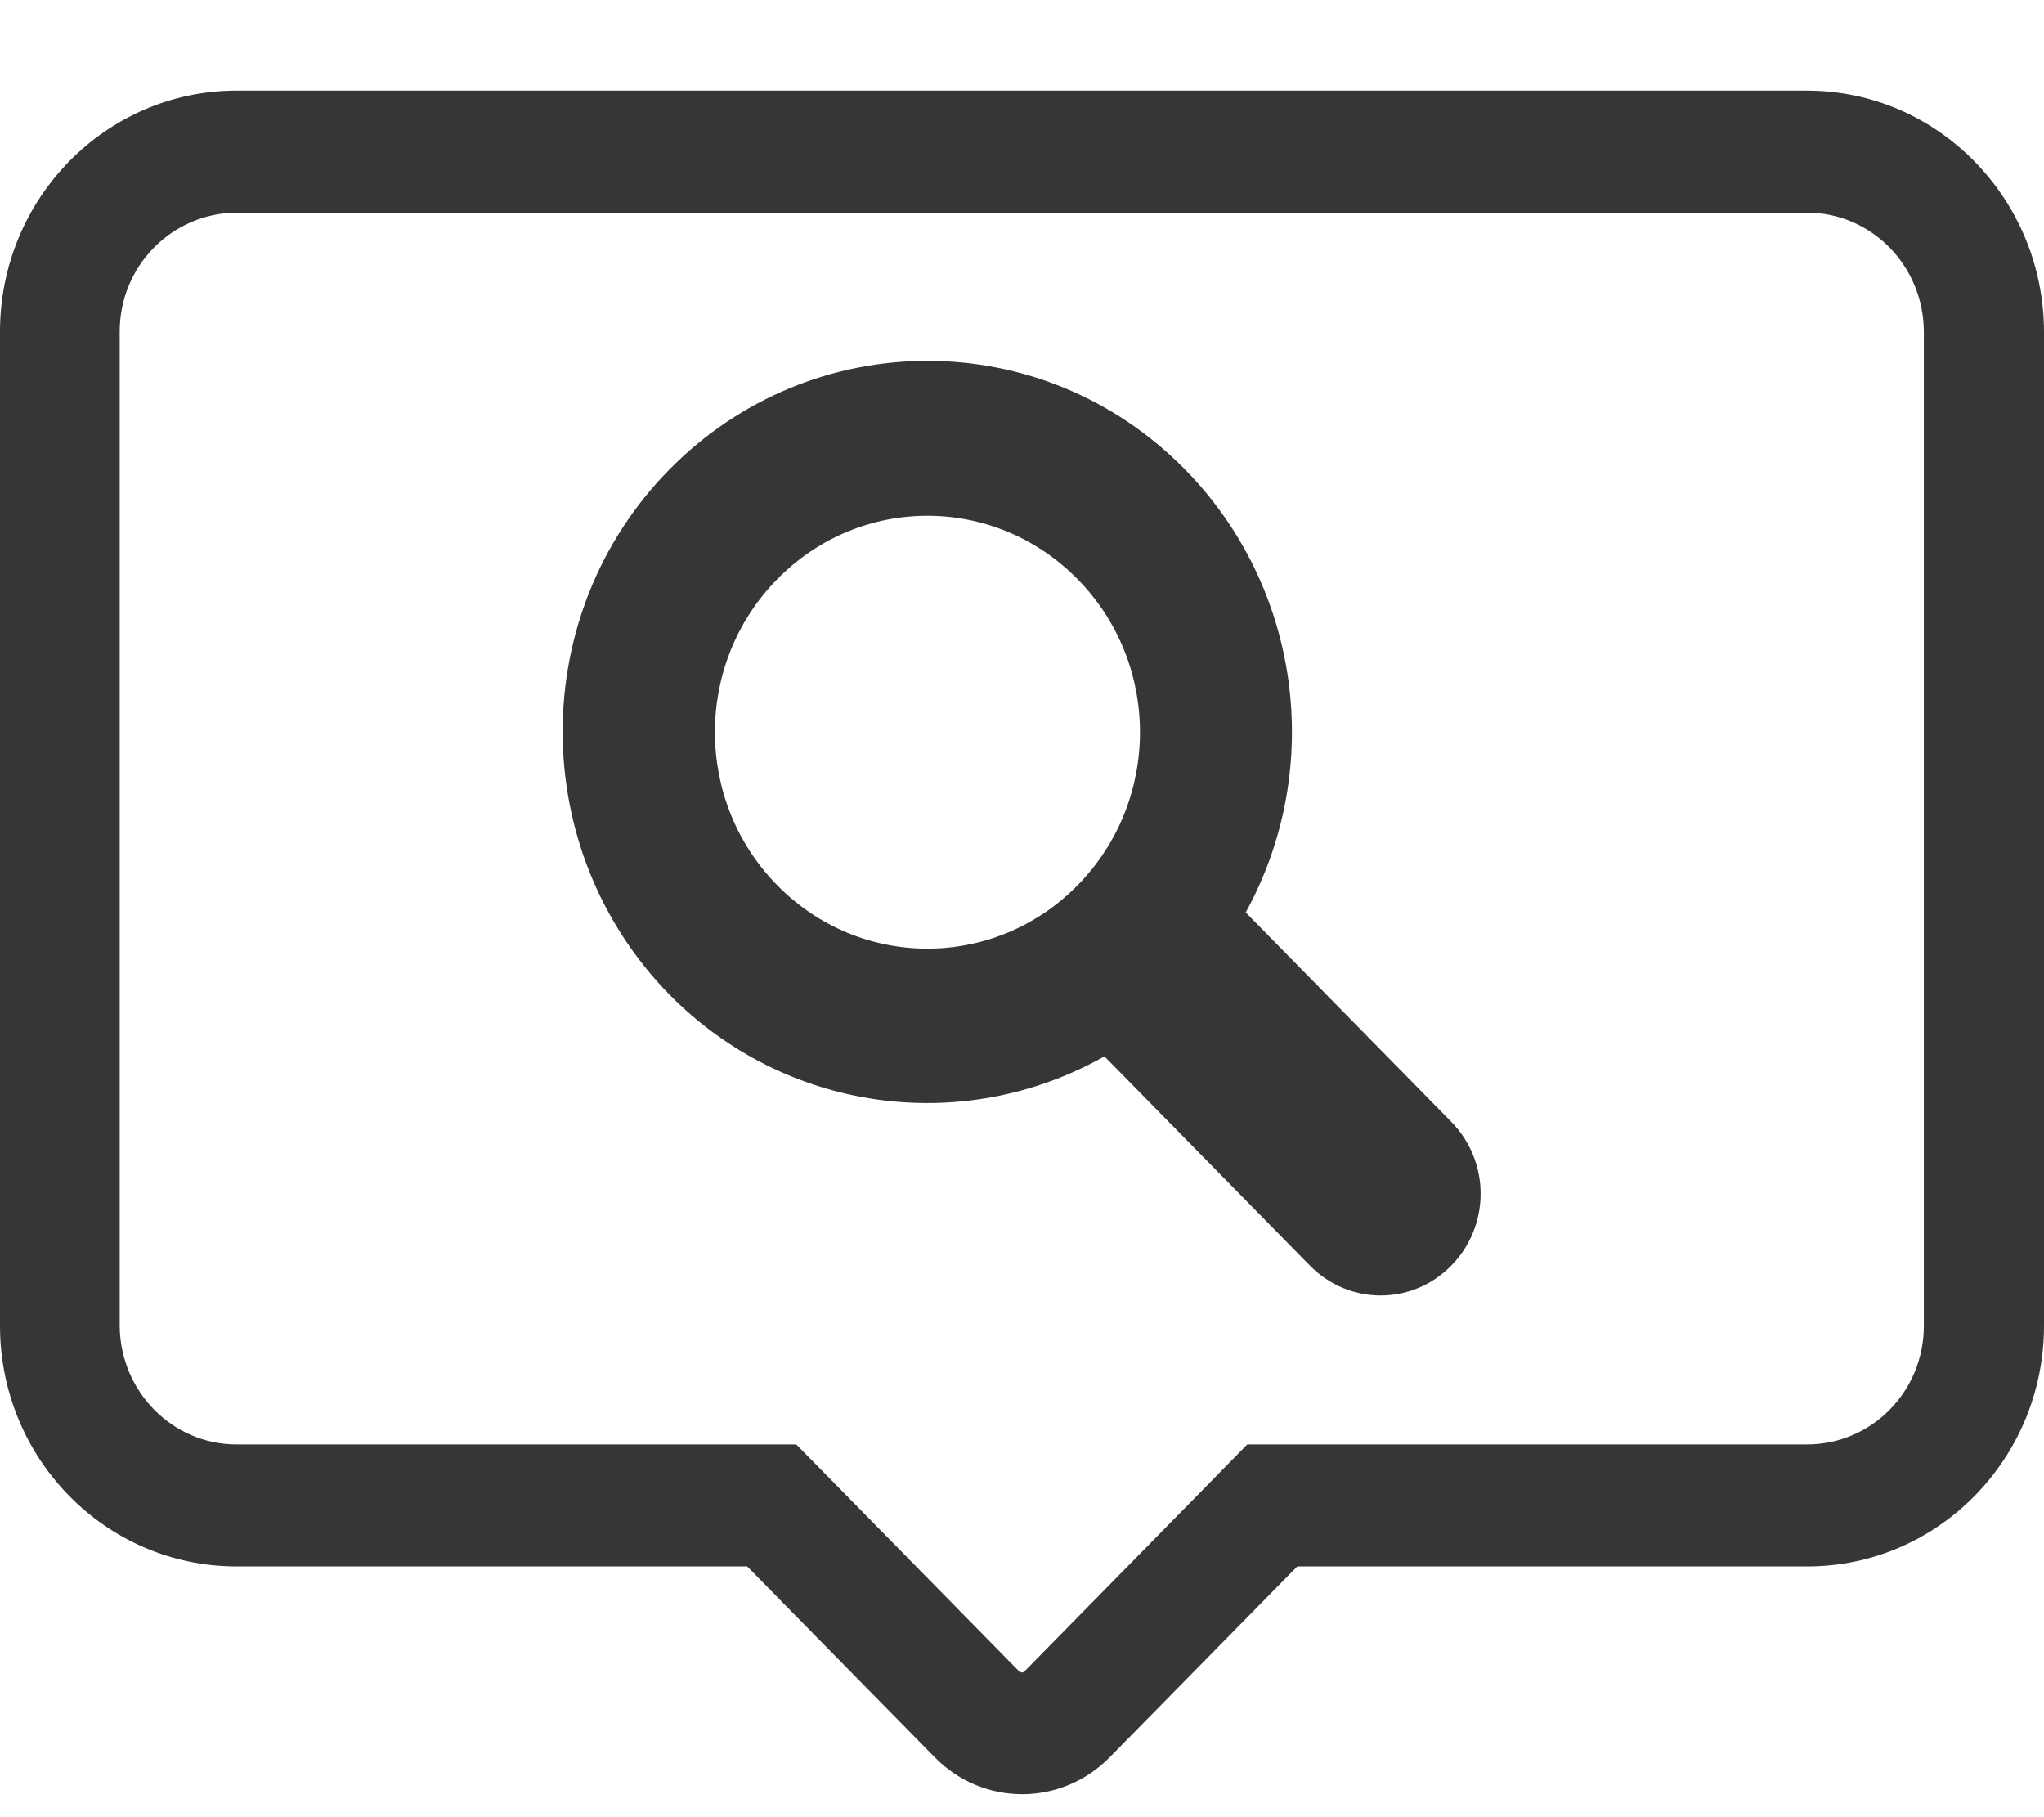
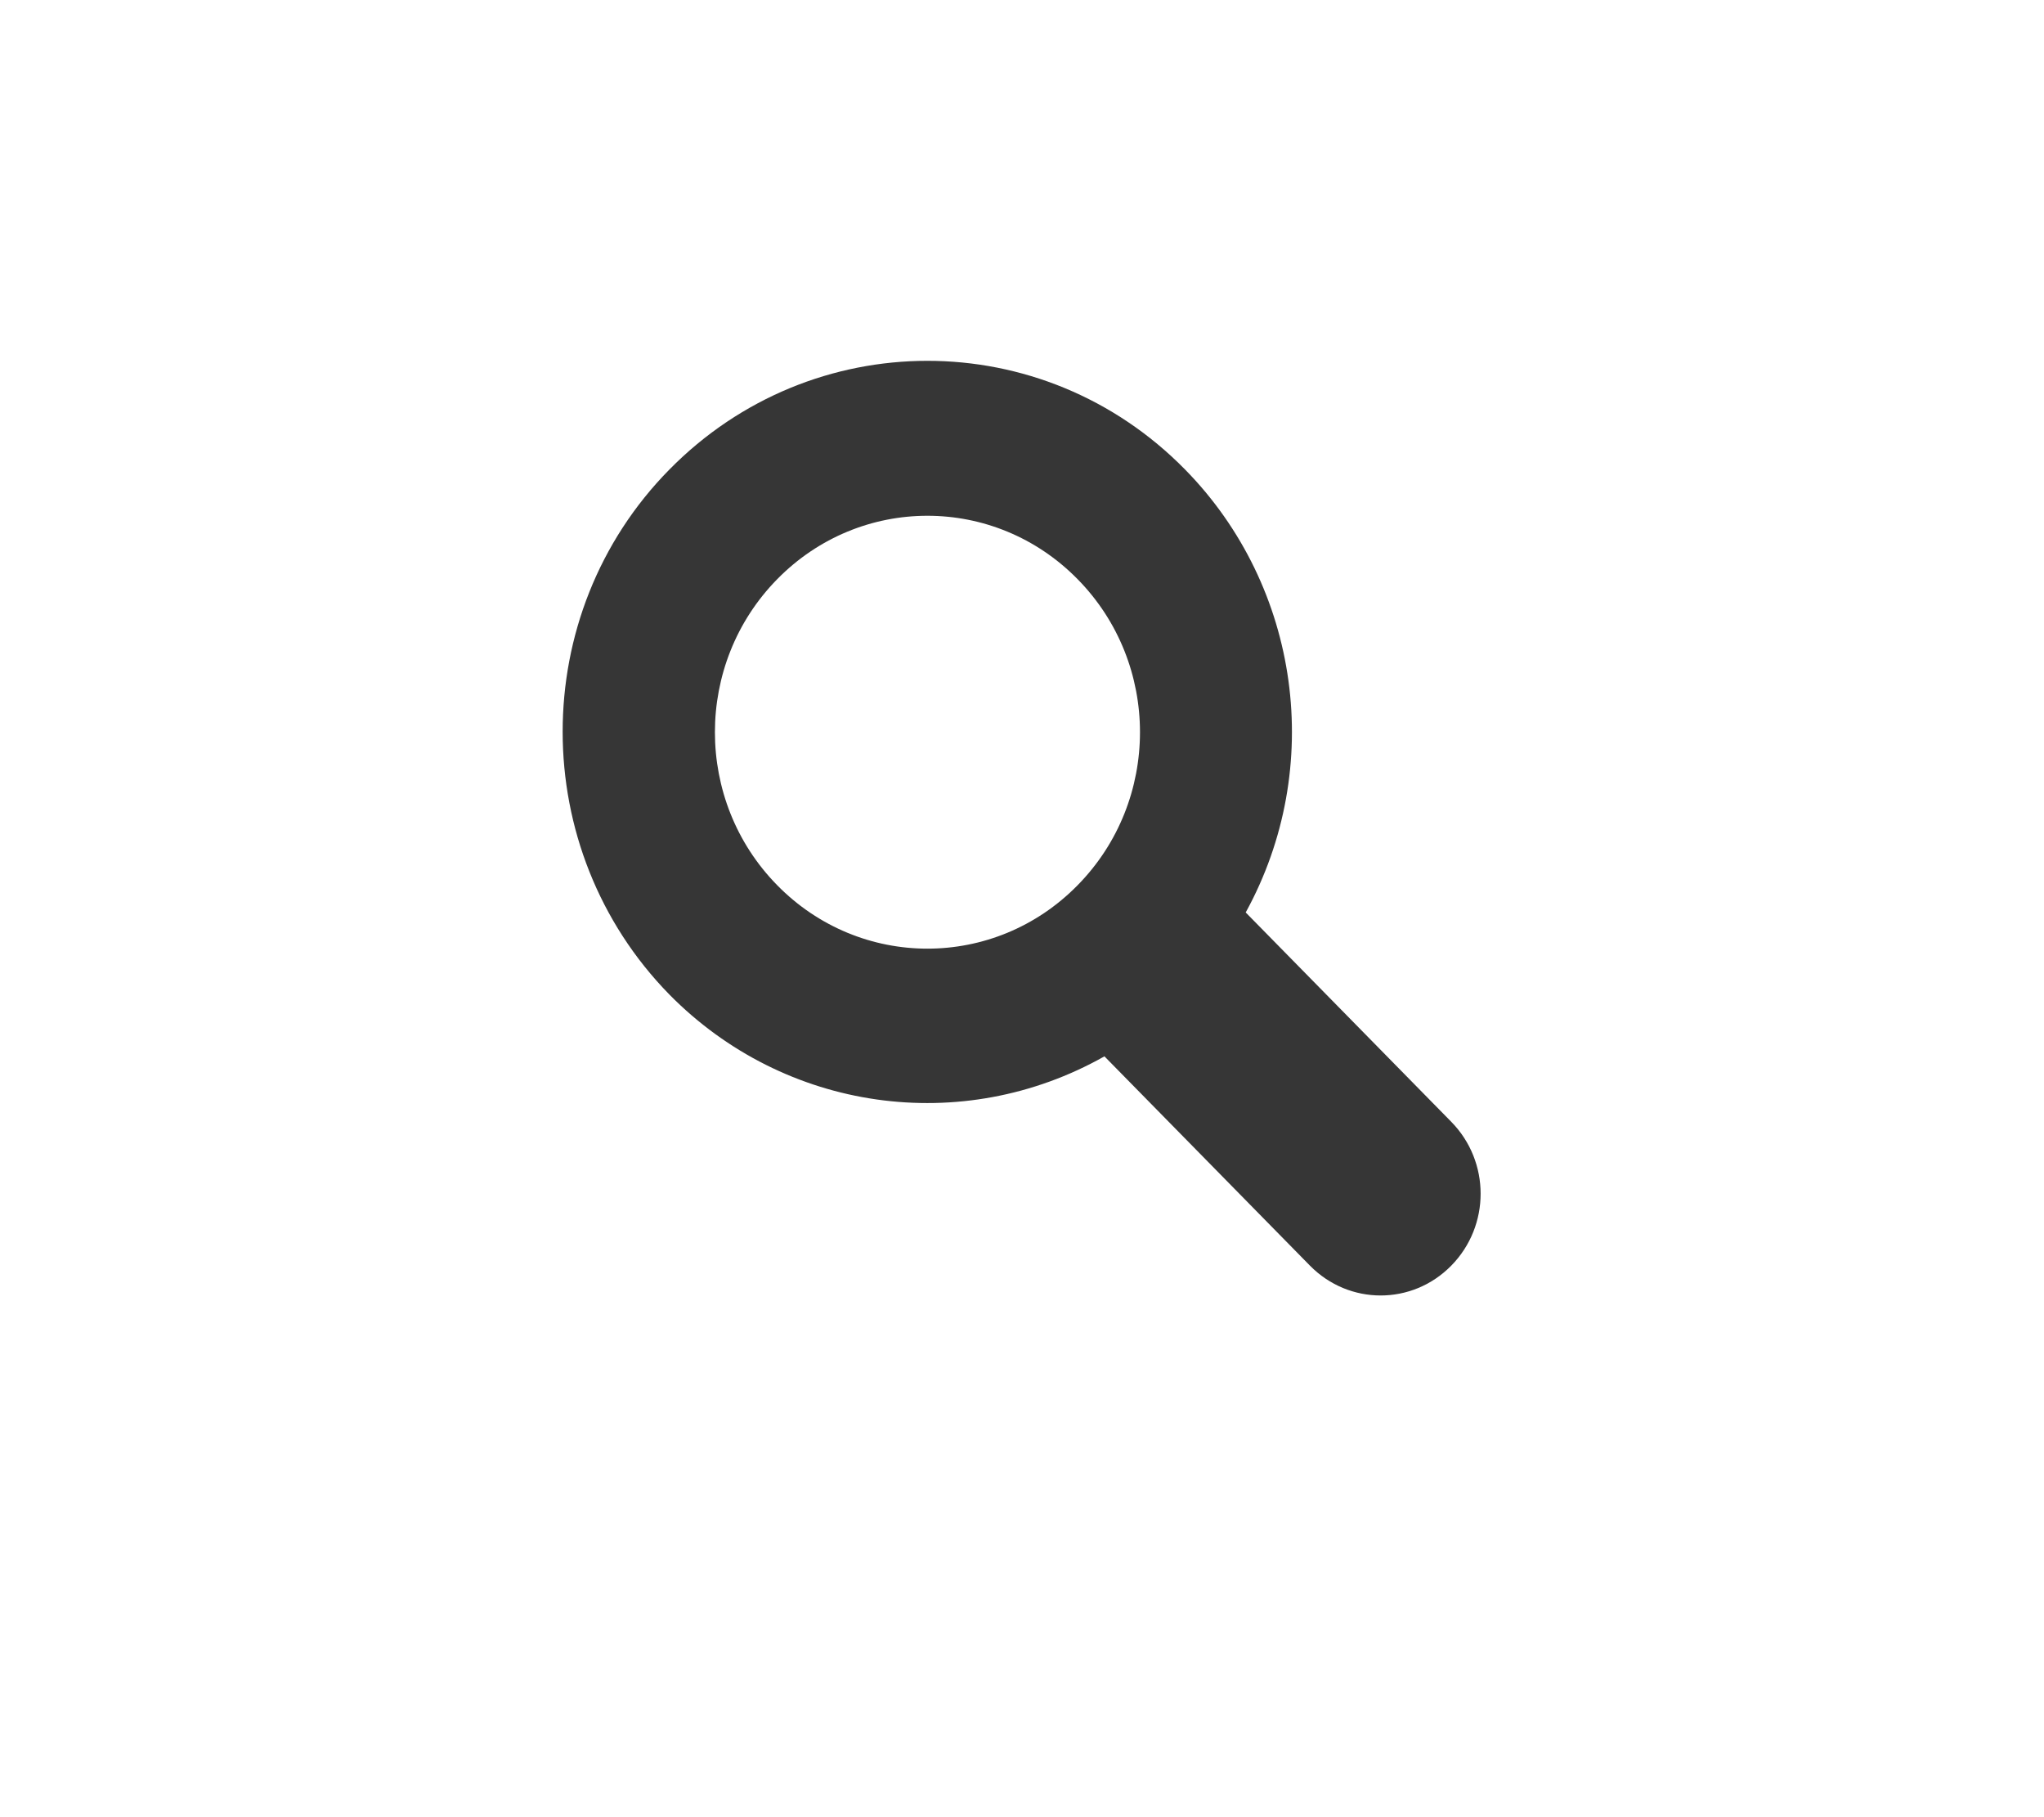
<svg xmlns="http://www.w3.org/2000/svg" width="18" height="16" viewBox="0 0 18 16" fill="none">
-   <path d="M15.912 1.872C16.482 1.872 16.939 2.341 16.942 2.92V11.673C16.942 12.253 16.482 12.718 15.912 12.718H10.984L10.675 13.033L9.023 14.715C9.009 14.729 8.988 14.729 8.974 14.715L7.322 13.033L7.012 12.718H2.084C1.515 12.718 1.058 12.249 1.054 11.673V2.92C1.054 2.341 1.515 1.875 2.084 1.872H15.912ZM15.912 0.798H2.084C0.931 0.798 0 1.75 0 2.92V11.673C0 12.843 0.931 13.792 2.084 13.792H6.58L8.232 15.473C8.657 15.906 9.346 15.906 9.772 15.473L11.424 13.792H15.916C17.065 13.792 18 12.843 18 11.673V2.92C17.997 1.75 17.065 0.798 15.912 0.798Z" fill="#363636" />
-   <path d="M10.436 4.134C9.181 2.856 7.149 2.86 5.895 4.134C4.64 5.407 4.643 7.479 5.895 8.757C6.91 9.787 8.471 10.009 9.726 9.301L11.536 11.144C11.881 11.494 12.436 11.494 12.78 11.144C13.125 10.793 13.125 10.228 12.78 9.877L10.97 8.034C11.67 6.76 11.452 5.168 10.436 4.134ZM9.49 7.794C8.759 8.539 7.575 8.539 6.844 7.794C6.113 7.05 6.113 5.844 6.844 5.1C7.575 4.355 8.759 4.355 9.49 5.1C10.222 5.844 10.222 7.05 9.49 7.794Z" fill="#363636" />
+   <path d="M10.436 4.134C9.181 2.856 7.149 2.86 5.895 4.134C4.64 5.407 4.643 7.479 5.895 8.757C6.91 9.787 8.471 10.009 9.726 9.301L11.536 11.144C11.881 11.494 12.436 11.494 12.78 11.144C13.125 10.793 13.125 10.228 12.78 9.877L10.97 8.034C11.67 6.76 11.452 5.168 10.436 4.134ZM9.49 7.794C8.759 8.539 7.575 8.539 6.844 7.794C6.113 7.05 6.113 5.844 6.844 5.1C7.575 4.355 8.759 4.355 9.49 5.1C10.222 5.844 10.222 7.05 9.49 7.794" fill="#363636" />
</svg>